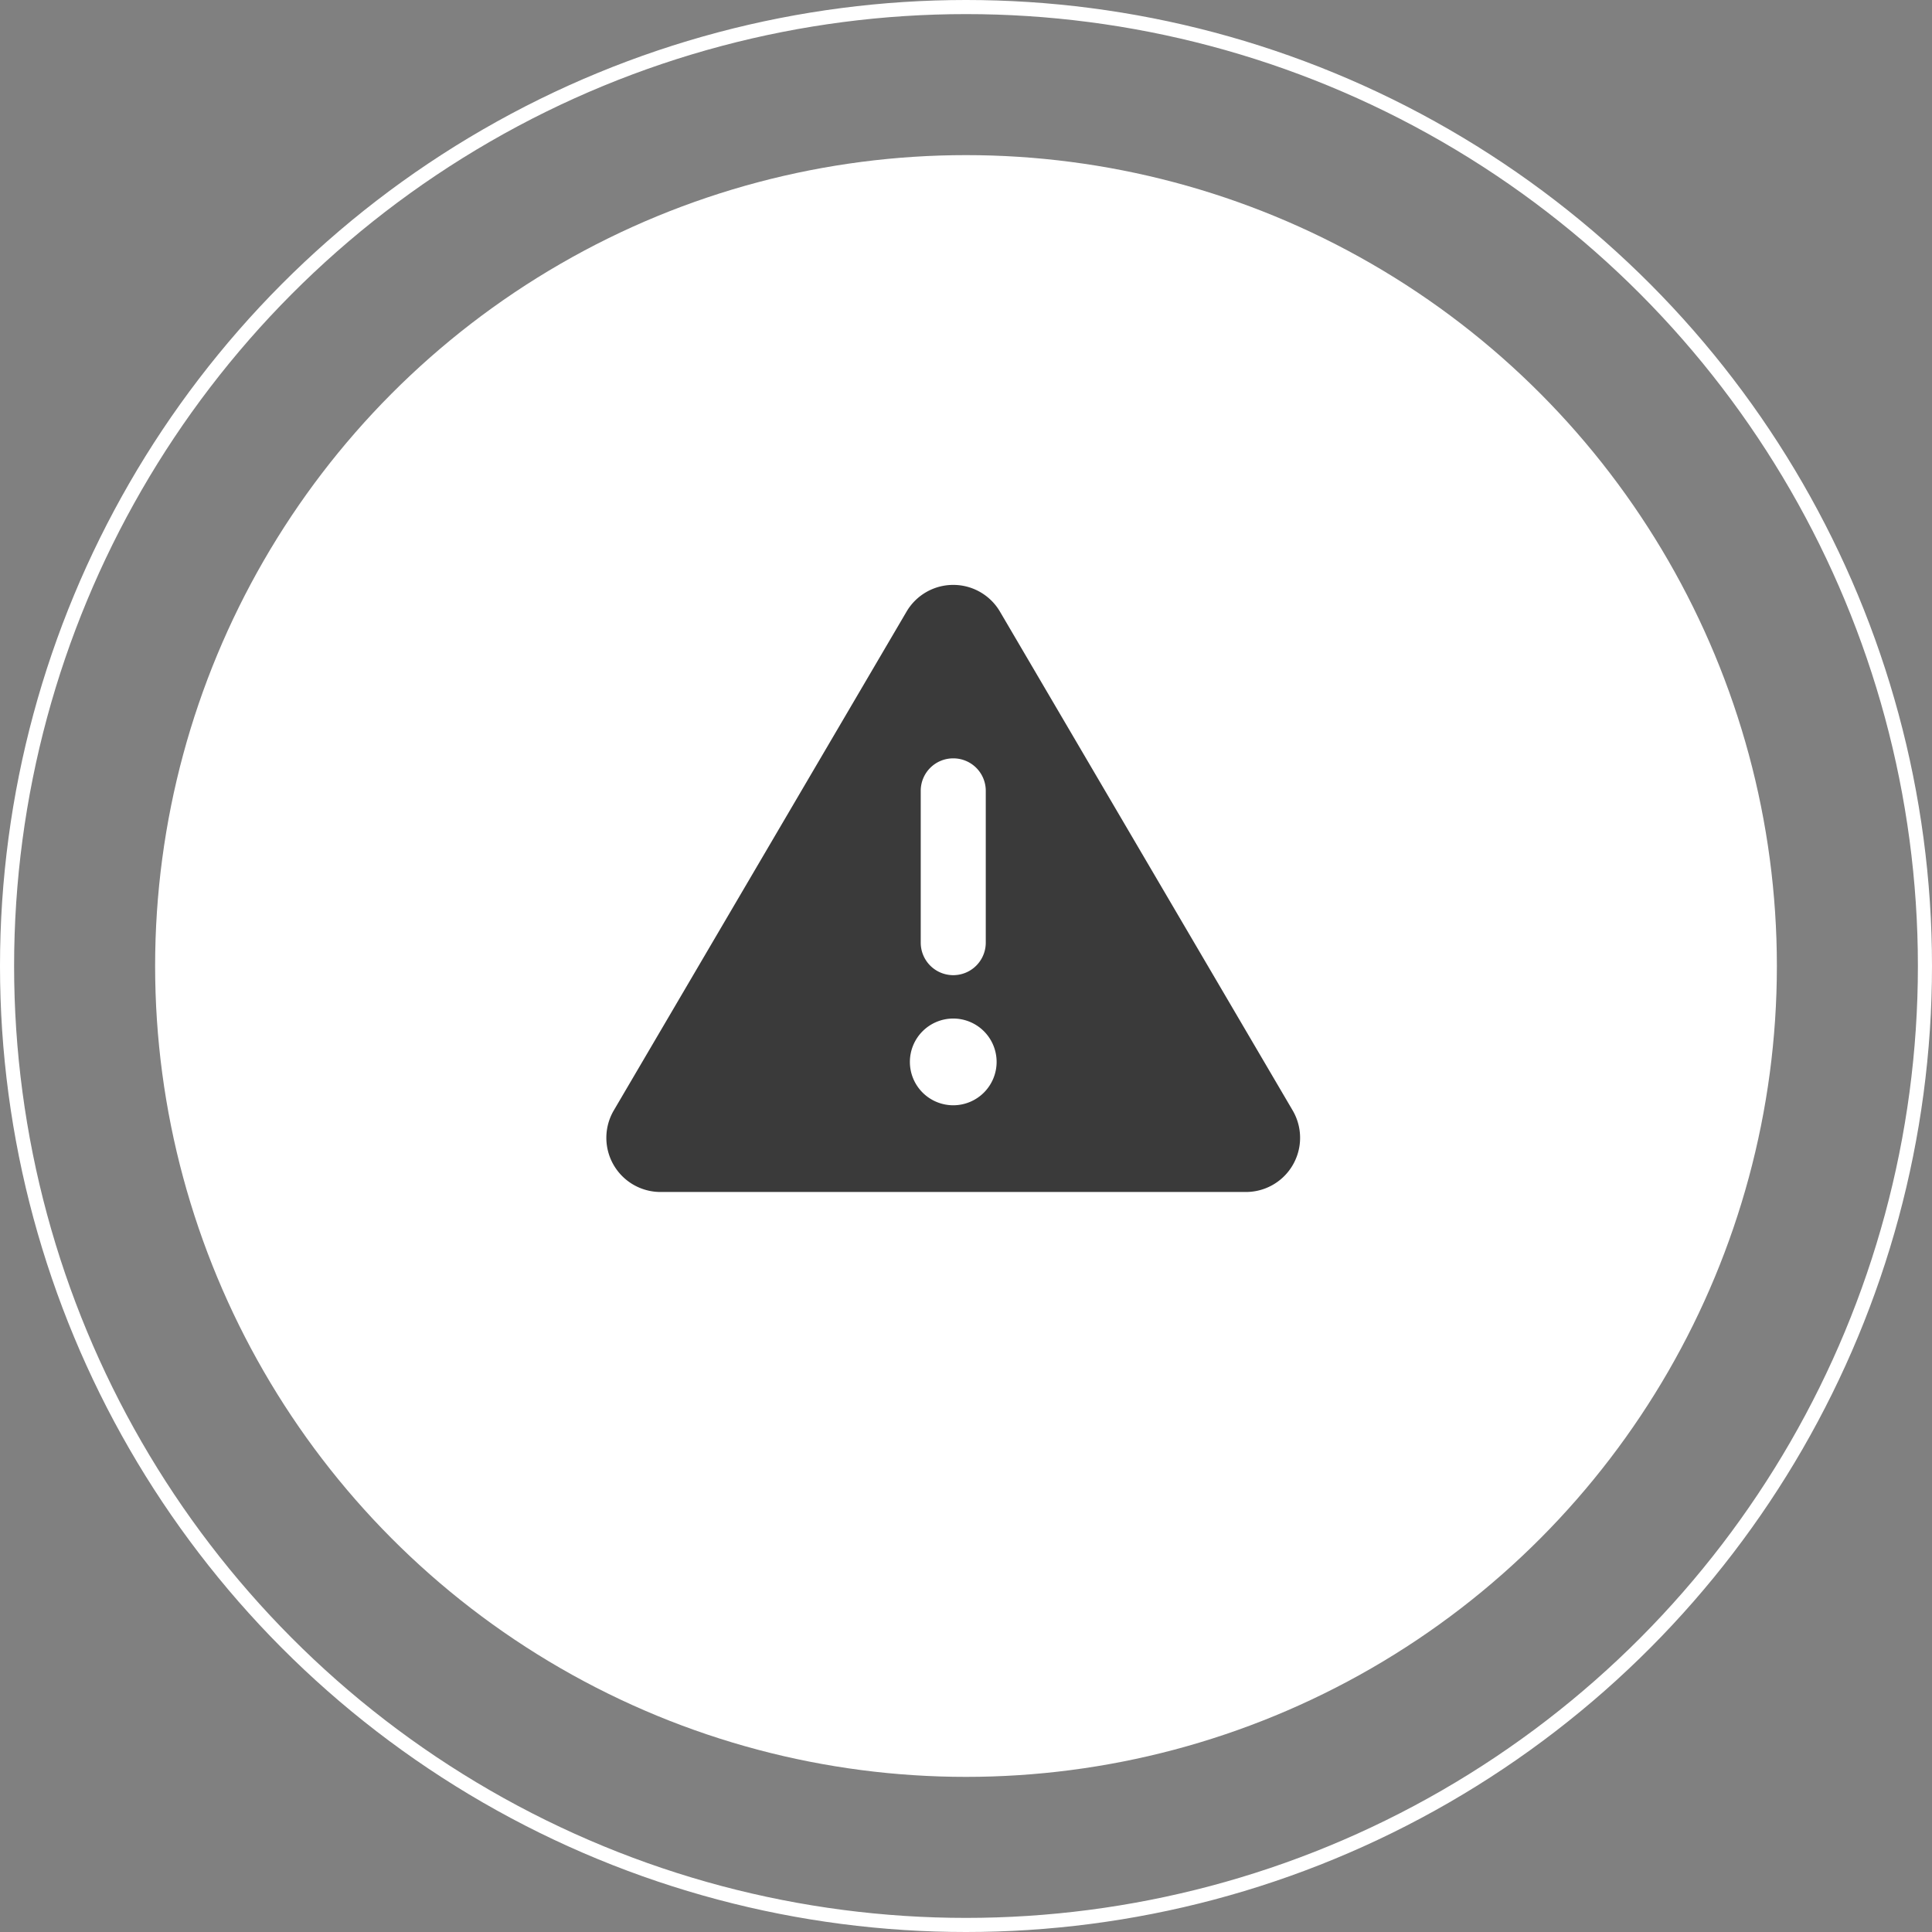
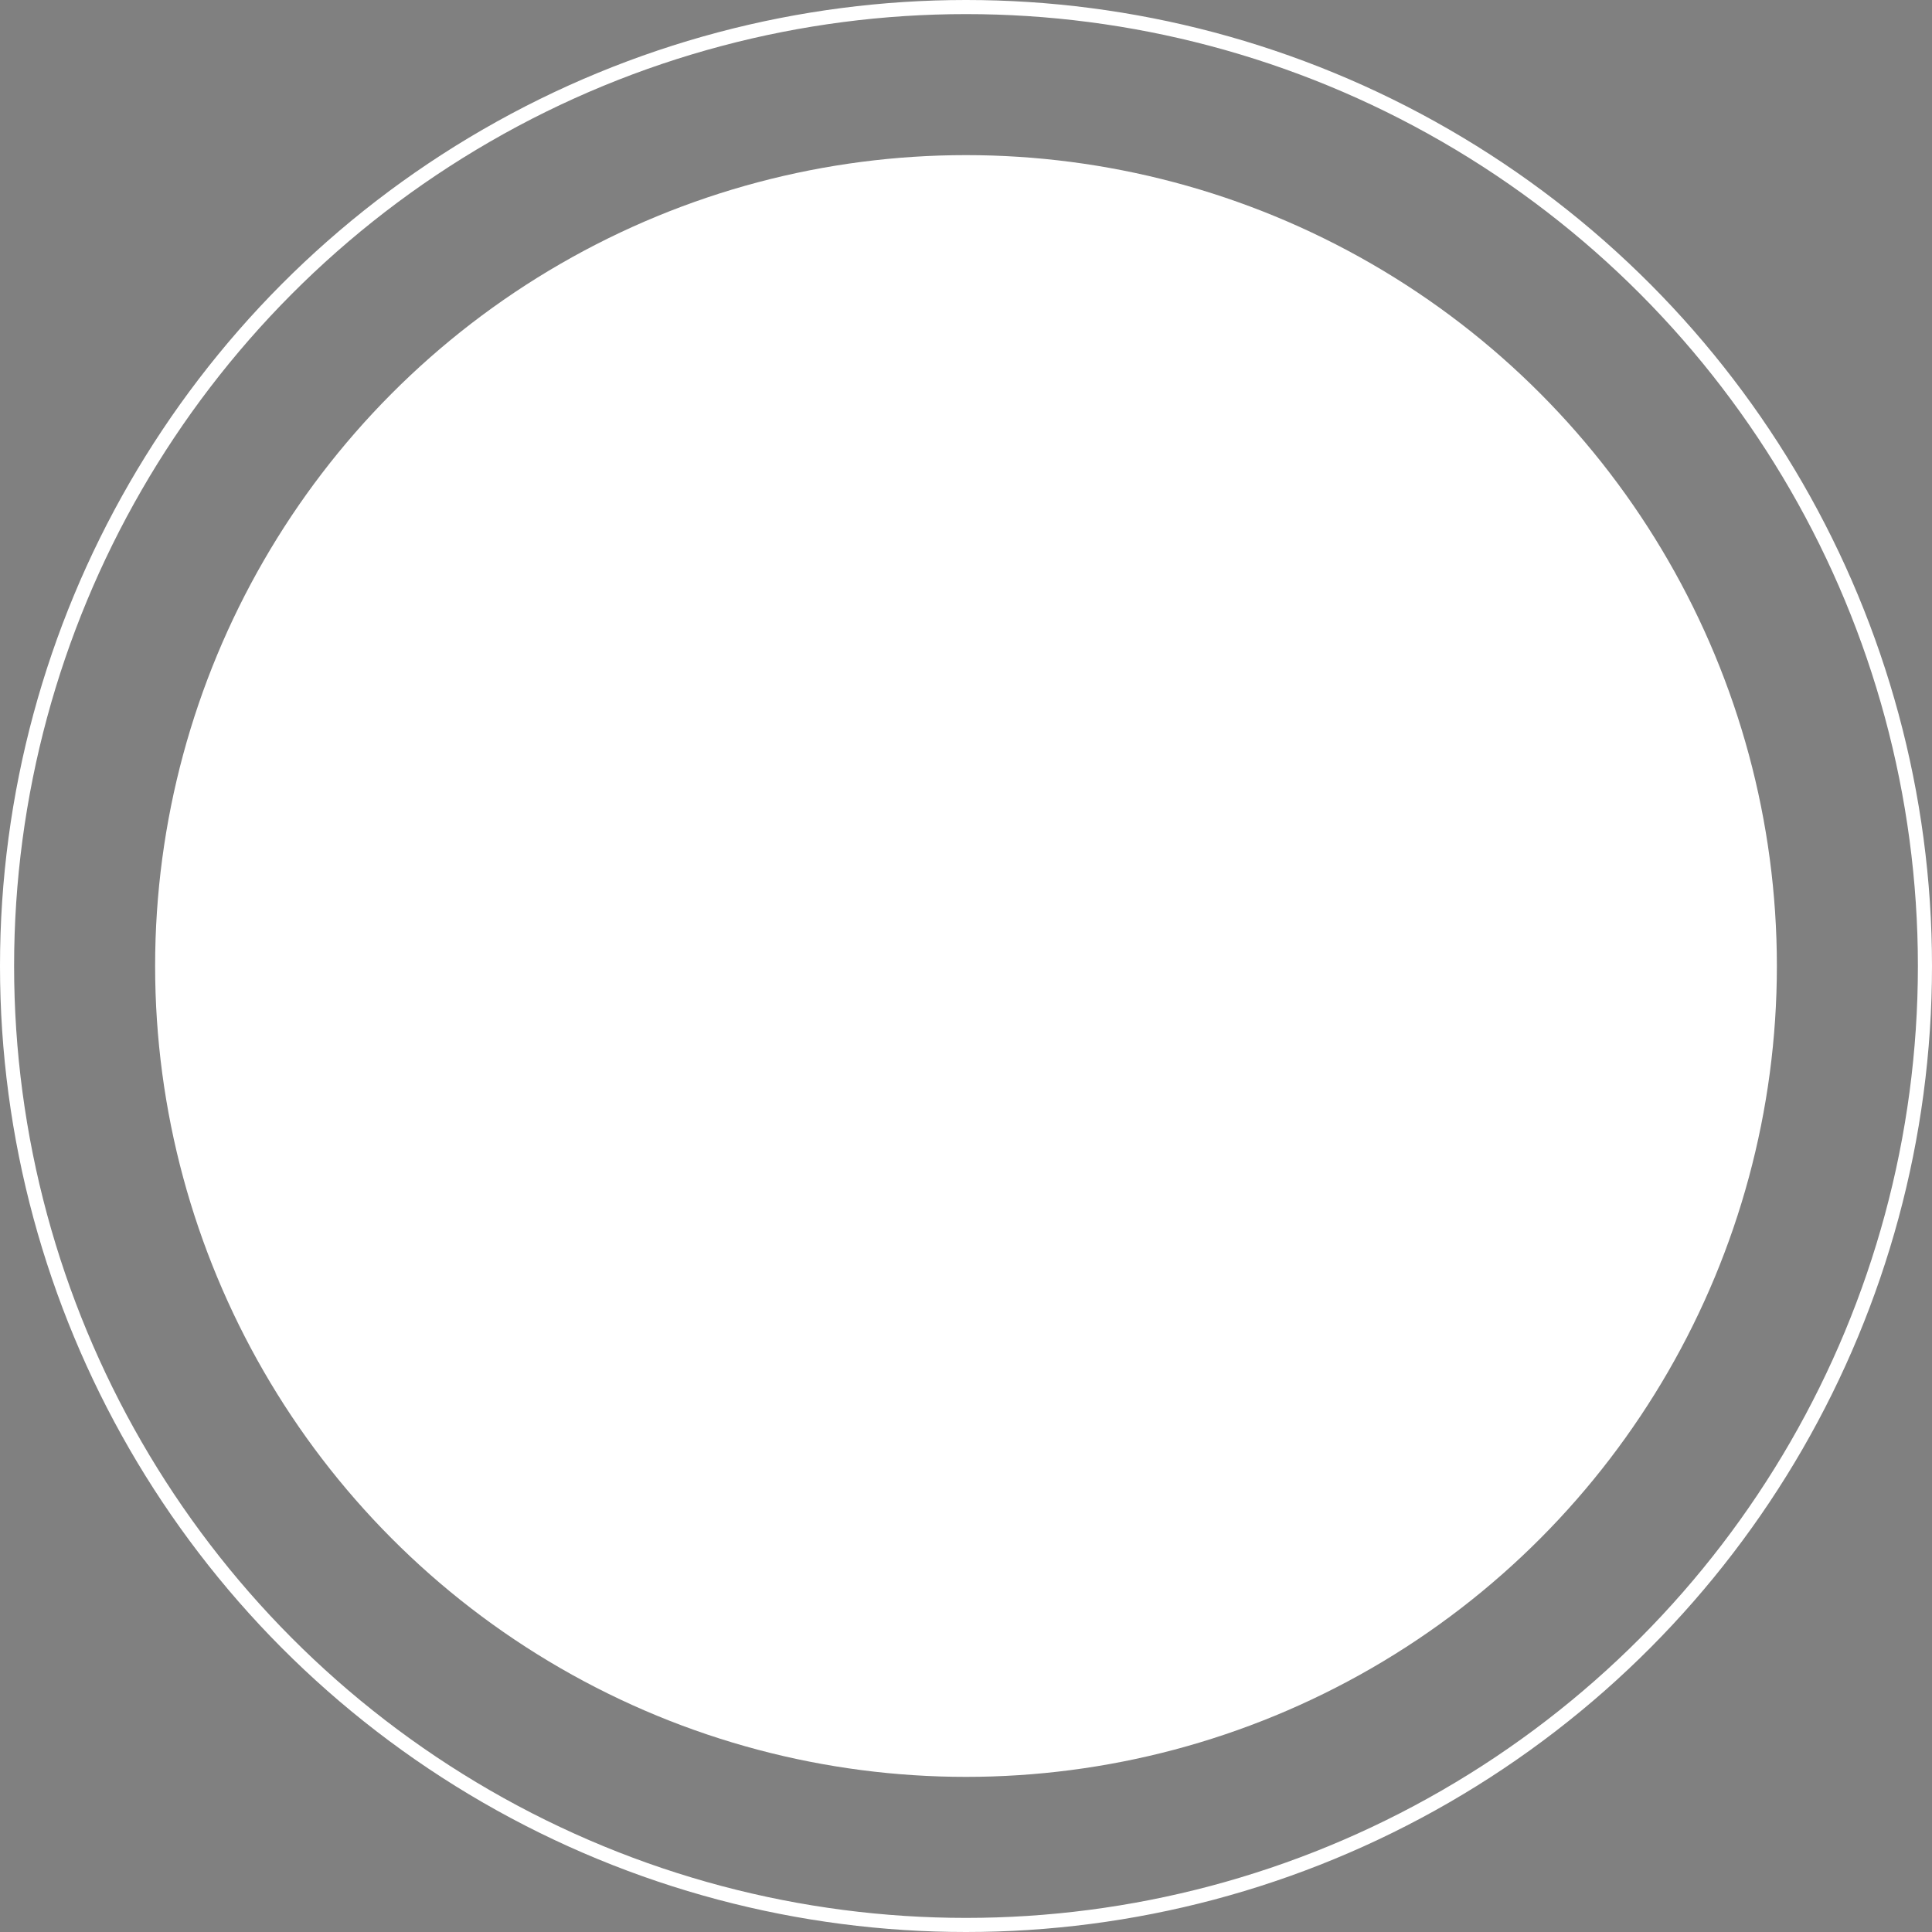
<svg xmlns="http://www.w3.org/2000/svg" width="137" height="137" viewBox="0 0 137 137">
  <rect x="0" y="0" width="137" height="137" fill="#808080" stroke="none" />
  <g id="Group_2834" data-name="Group 2834" transform="translate(-112 -902)">
    <circle id="Ellipse_164" data-name="Ellipse 164" cx="57.5" cy="57.5" r="57.5" transform="translate(123 913)" fill="#fff" />
    <g id="Ellipse_165" data-name="Ellipse 165" transform="translate(112 902)" fill="none" stroke="#fff" stroke-width="1">
      <circle cx="68.5" cy="68.5" r="68.5" stroke="none" />
      <circle cx="68.5" cy="68.5" r="68" fill="none" />
    </g>
-     <path id="triangle-exclamation-solid" d="M24.633,32a3.836,3.836,0,0,1,3.315,1.9L48.7,69.264a3.841,3.841,0,0,1-3.315,5.785H3.877A3.841,3.841,0,0,1,.562,69.264L21.318,33.9A3.836,3.836,0,0,1,24.633,32Zm0,12.3a2.3,2.3,0,0,0-2.306,2.306V57.368a2.306,2.306,0,1,0,4.612,0V46.606A2.3,2.3,0,0,0,24.633,44.3Zm3.075,21.524A3.075,3.075,0,1,0,24.633,68.9,3.075,3.075,0,0,0,27.708,65.824Z" transform="translate(154.963 911.476)" fill="#3a3a3a" />
  </g>
</svg>